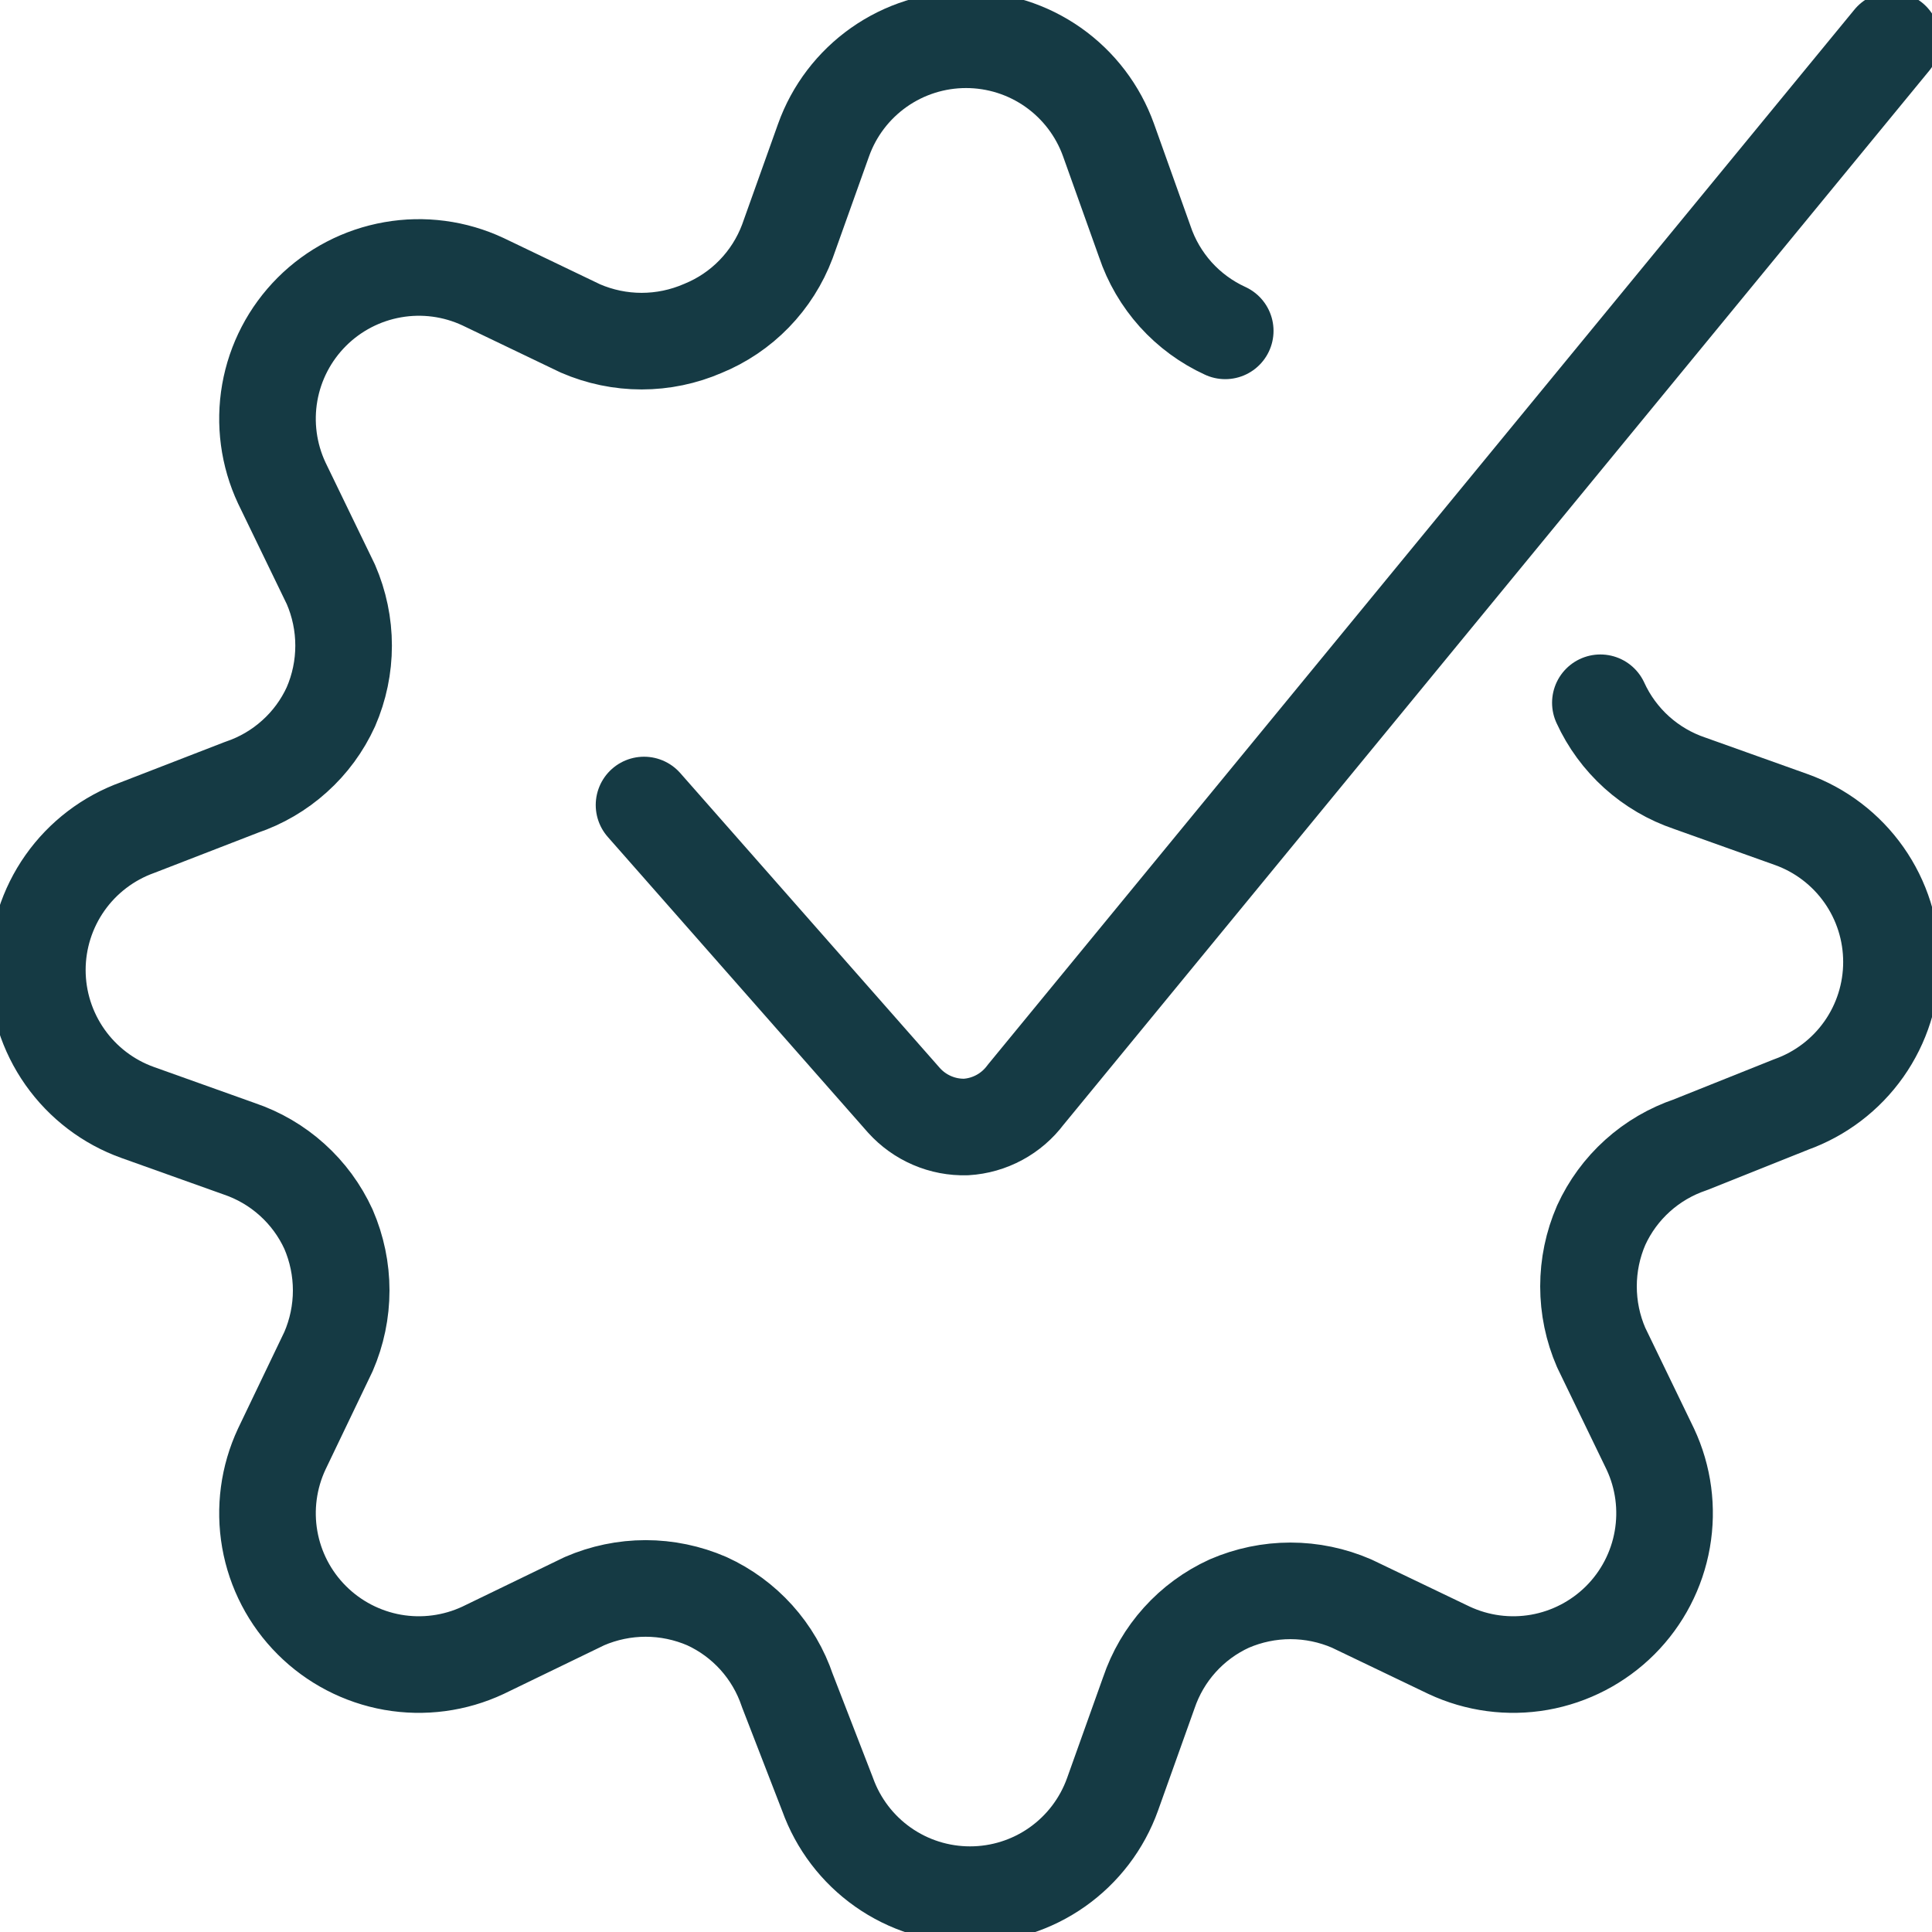
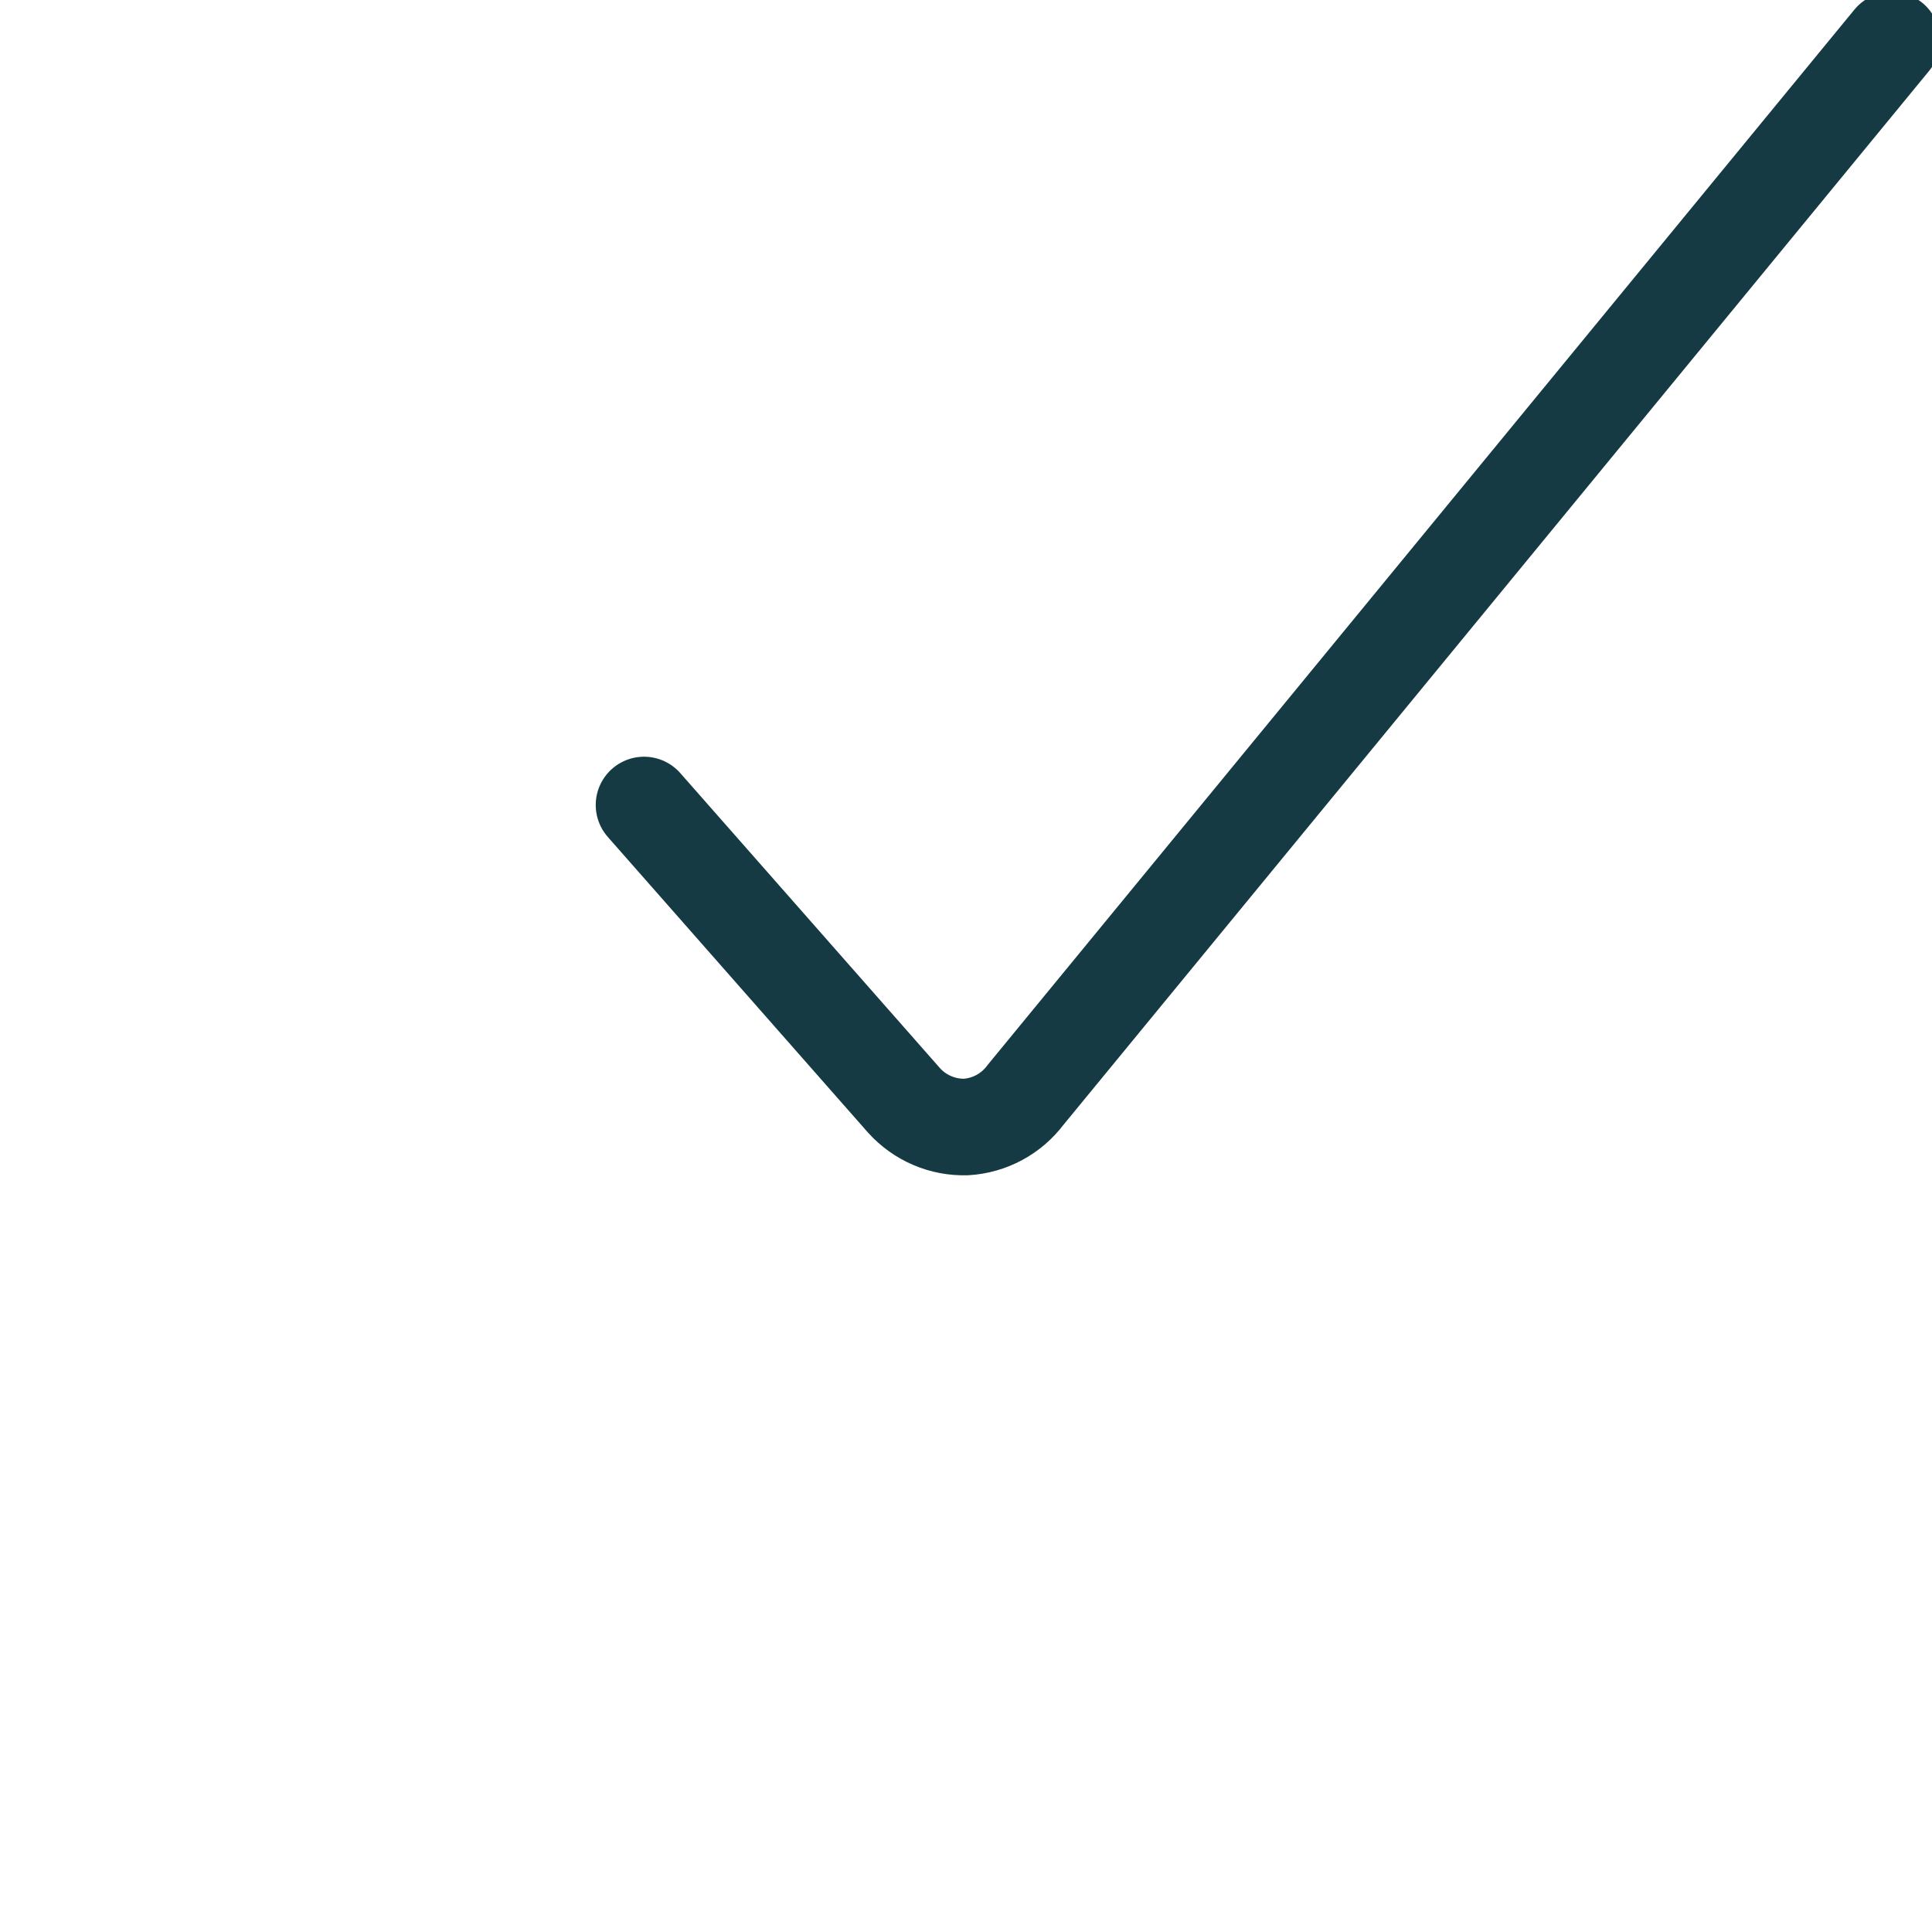
<svg xmlns="http://www.w3.org/2000/svg" width="40" height="40" viewBox="0 0 40 40" fill="none">
  <g clip-path="url(#clip0_101_7156)">
    <path d="M39.167 0.833L21.234 22.667C21.089 22.861 20.904 23.021 20.691 23.136C20.478 23.251 20.242 23.319 20.001 23.333C19.76 23.34 19.52 23.294 19.299 23.199C19.077 23.104 18.879 22.962 18.717 22.783L13.334 16.667" stroke="#153A44" stroke-width="2" stroke-linecap="round" stroke-linejoin="round" />
-     <path d="M33.134 14.55C33.312 14.94 33.568 15.288 33.886 15.575C34.205 15.862 34.578 16.08 34.984 16.217L37.084 16.967C37.692 17.184 38.218 17.585 38.59 18.113C38.962 18.641 39.161 19.271 39.161 19.917C39.161 20.562 38.962 21.193 38.59 21.721C38.218 22.249 37.692 22.649 37.084 22.867L35.001 23.7C34.595 23.837 34.221 24.055 33.903 24.342C33.585 24.628 33.329 24.977 33.151 25.367C32.977 25.767 32.888 26.198 32.888 26.633C32.888 27.069 32.977 27.5 33.151 27.9L34.167 30C34.441 30.583 34.527 31.236 34.416 31.871C34.305 32.505 34.001 33.09 33.546 33.545C33.09 34 32.506 34.304 31.871 34.416C31.237 34.527 30.584 34.44 30.001 34.167L27.984 33.2C27.584 33.027 27.153 32.937 26.717 32.937C26.282 32.937 25.851 33.027 25.451 33.2C25.061 33.378 24.712 33.634 24.426 33.952C24.139 34.27 23.921 34.644 23.784 35.05L23.034 37.15C22.816 37.758 22.416 38.284 21.888 38.656C21.36 39.028 20.73 39.227 20.084 39.227C19.438 39.227 18.808 39.028 18.28 38.656C17.752 38.284 17.352 37.758 17.134 37.15L16.301 35C16.164 34.594 15.946 34.221 15.659 33.902C15.372 33.584 15.024 33.328 14.634 33.15C14.234 32.977 13.803 32.887 13.367 32.887C12.932 32.887 12.501 32.977 12.101 33.15L10.001 34.167C9.418 34.44 8.764 34.527 8.13 34.416C7.496 34.304 6.911 34 6.456 33.545C6 33.09 5.696 32.505 5.585 31.871C5.474 31.236 5.561 30.583 5.834 30L6.801 27.983C6.974 27.584 7.064 27.152 7.064 26.717C7.064 26.281 6.974 25.85 6.801 25.45C6.623 25.061 6.367 24.712 6.048 24.425C5.73 24.138 5.357 23.92 4.951 23.783L2.851 23.033C2.243 22.816 1.717 22.415 1.345 21.887C0.973 21.359 0.773 20.729 0.773 20.083C0.773 19.438 0.973 18.807 1.345 18.279C1.717 17.751 2.243 17.351 2.851 17.133L5.001 16.3C5.407 16.163 5.78 15.945 6.098 15.658C6.417 15.372 6.673 15.023 6.851 14.633C7.024 14.234 7.114 13.803 7.114 13.367C7.114 12.931 7.024 12.5 6.851 12.1L5.834 10C5.561 9.417 5.474 8.764 5.585 8.129C5.696 7.495 6 6.911 6.456 6.455C6.911 6 7.496 5.696 8.13 5.585C8.764 5.473 9.418 5.56 10.001 5.833L12.017 6.8C12.417 6.973 12.848 7.063 13.284 7.063C13.72 7.063 14.151 6.973 14.551 6.8C14.951 6.637 15.313 6.393 15.614 6.083C15.915 5.773 16.149 5.404 16.301 5L17.051 2.9C17.268 2.292 17.669 1.766 18.197 1.394C18.725 1.022 19.355 0.823 20.001 0.823C20.647 0.823 21.277 1.022 21.805 1.394C22.333 1.766 22.733 2.292 22.951 2.9L23.701 5C23.837 5.406 24.056 5.779 24.342 6.098C24.629 6.416 24.978 6.672 25.367 6.85" stroke="#153A44" stroke-width="2" stroke-linecap="round" stroke-linejoin="round" />
  </g>
  <defs>
    <clipPath id="clip0_101_7156">
      <rect width="40" height="40" fill="white" />
    </clipPath>
  </defs>
</svg>